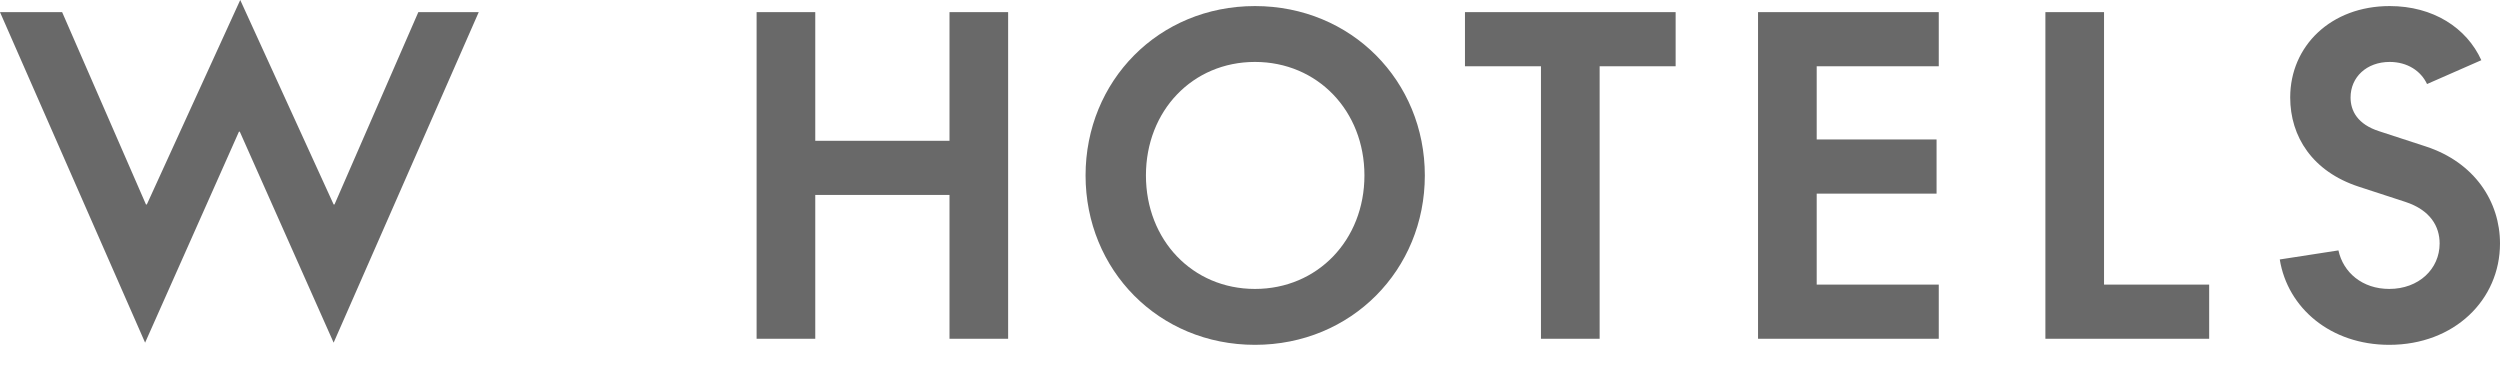
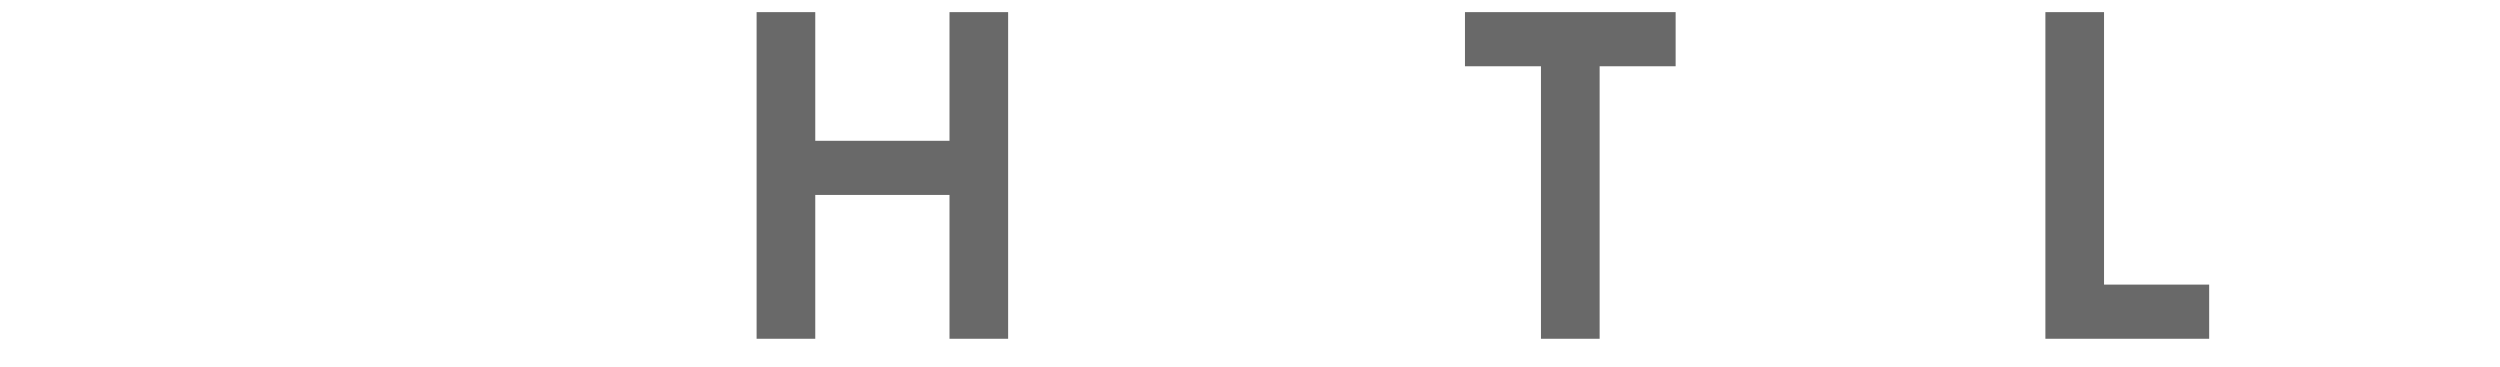
<svg xmlns="http://www.w3.org/2000/svg" width="75" height="11" viewBox="0 0 75 11" fill="none">
-   <path d="M0 0.364L4.353 10.28L7.168 3.951H7.194L10.009 10.28L14.362 0.364H12.55L10.035 6.134H10.009L7.207 0L4.405 6.134H4.379L1.864 0.364H0Z" fill="#696969" />
  <path d="M22.698 0.364V10.163H24.458V5.848H28.485V10.163H30.244V0.364H28.485V4.224H24.458V0.364H22.698Z" fill="#696969" />
-   <path d="M37.649 10.345C40.542 10.345 42.745 8.096 42.745 5.263C42.745 2.43 40.542 0.182 37.649 0.182C34.756 0.182 32.567 2.43 32.567 5.263C32.567 8.096 34.756 10.345 37.649 10.345ZM37.649 8.668C35.773 8.668 34.378 7.2 34.378 5.263C34.378 3.327 35.773 1.858 37.649 1.858C39.526 1.858 40.933 3.327 40.933 5.263C40.933 7.2 39.526 8.668 37.649 8.668Z" fill="#696969" />
  <path d="M46.229 1.988V10.163H47.989V1.988H50.269V0.364H43.949V1.988H46.229Z" fill="#696969" />
-   <path d="M52.741 0.364V10.163H58.163V8.538H54.501V5.809H58.097V4.184H54.501V1.988H58.163V0.364H52.741Z" fill="#696969" />
  <path d="M61.362 0.364V10.163H66.275V8.538H63.121V0.364H61.362Z" fill="#696969" />
-   <path d="M70.153 7.512L68.393 7.784C68.628 9.24 69.918 10.345 71.677 10.345C73.632 10.345 75 8.993 75 7.304C75 6.056 74.244 4.873 72.772 4.393L71.378 3.938C70.726 3.73 70.517 3.327 70.517 2.924C70.517 2.313 71 1.858 71.69 1.858C72.225 1.858 72.629 2.131 72.811 2.521L74.44 1.806C73.997 0.832 72.993 0.182 71.69 0.182C69.931 0.182 68.706 1.377 68.706 2.924C68.706 4.094 69.37 5.146 70.765 5.601L72.159 6.056C72.915 6.303 73.189 6.797 73.189 7.304C73.189 8.07 72.563 8.668 71.677 8.668C70.869 8.668 70.296 8.174 70.153 7.512Z" fill="#696969" />
</svg>